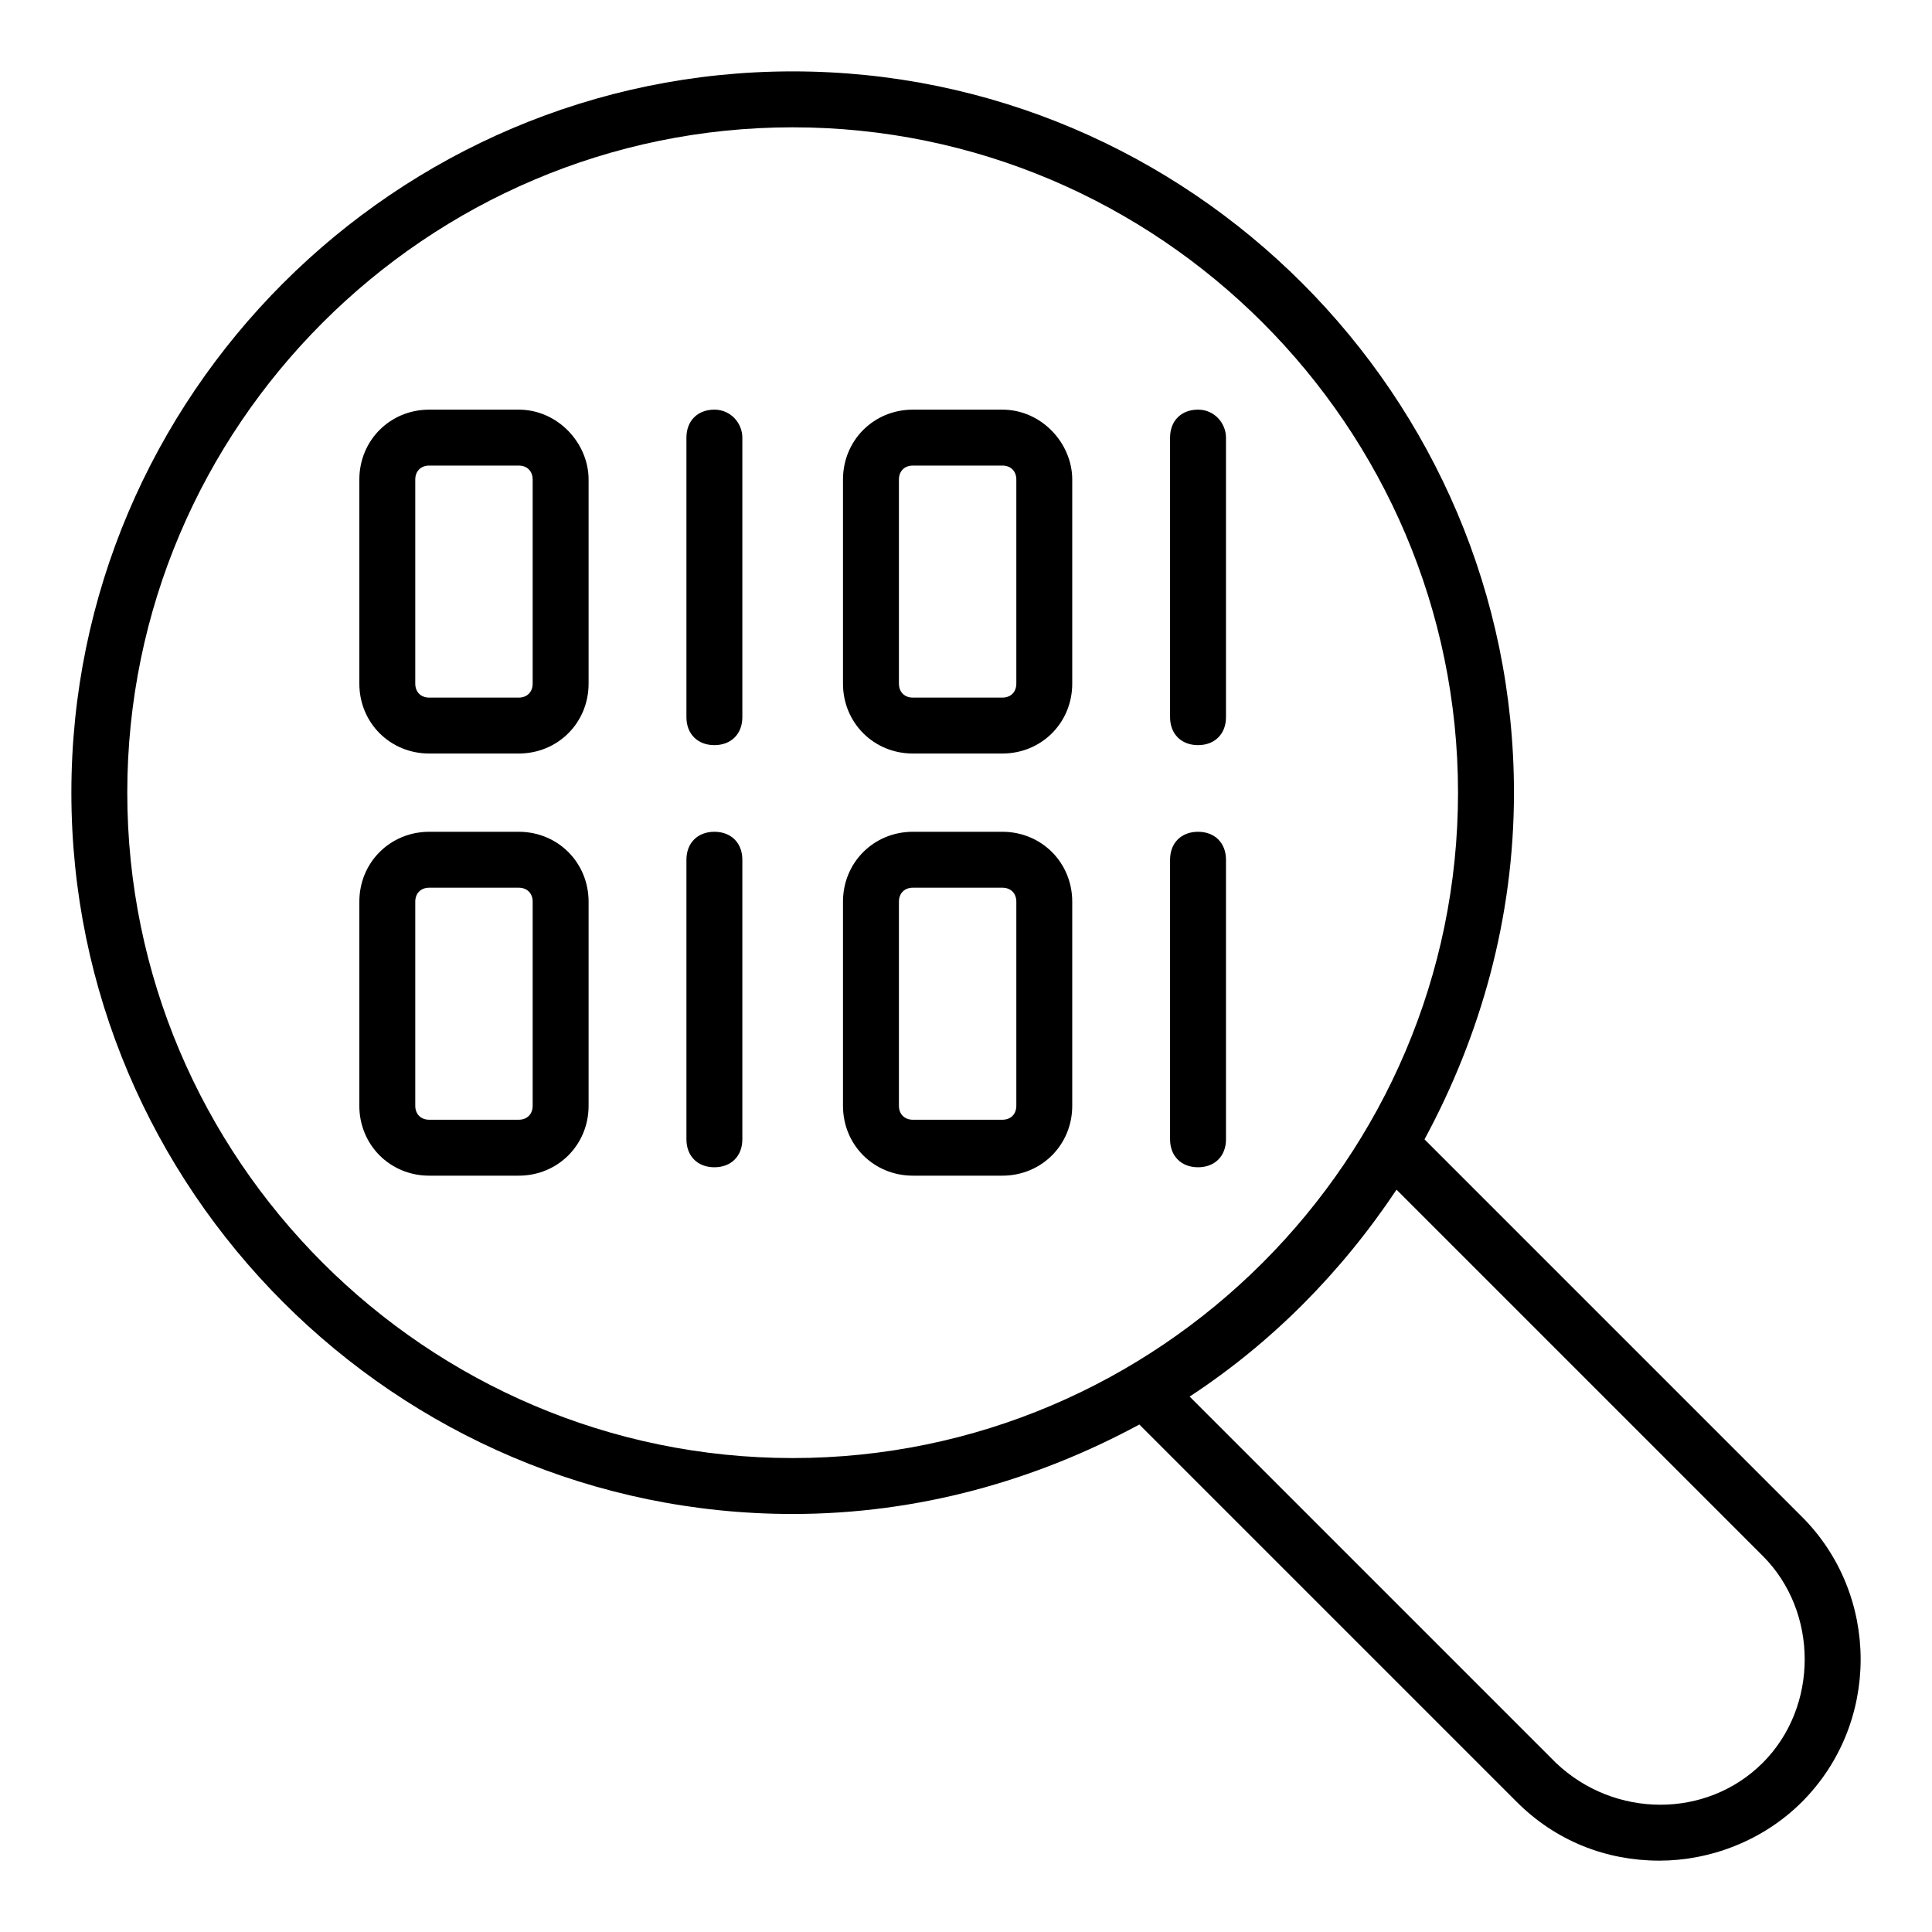
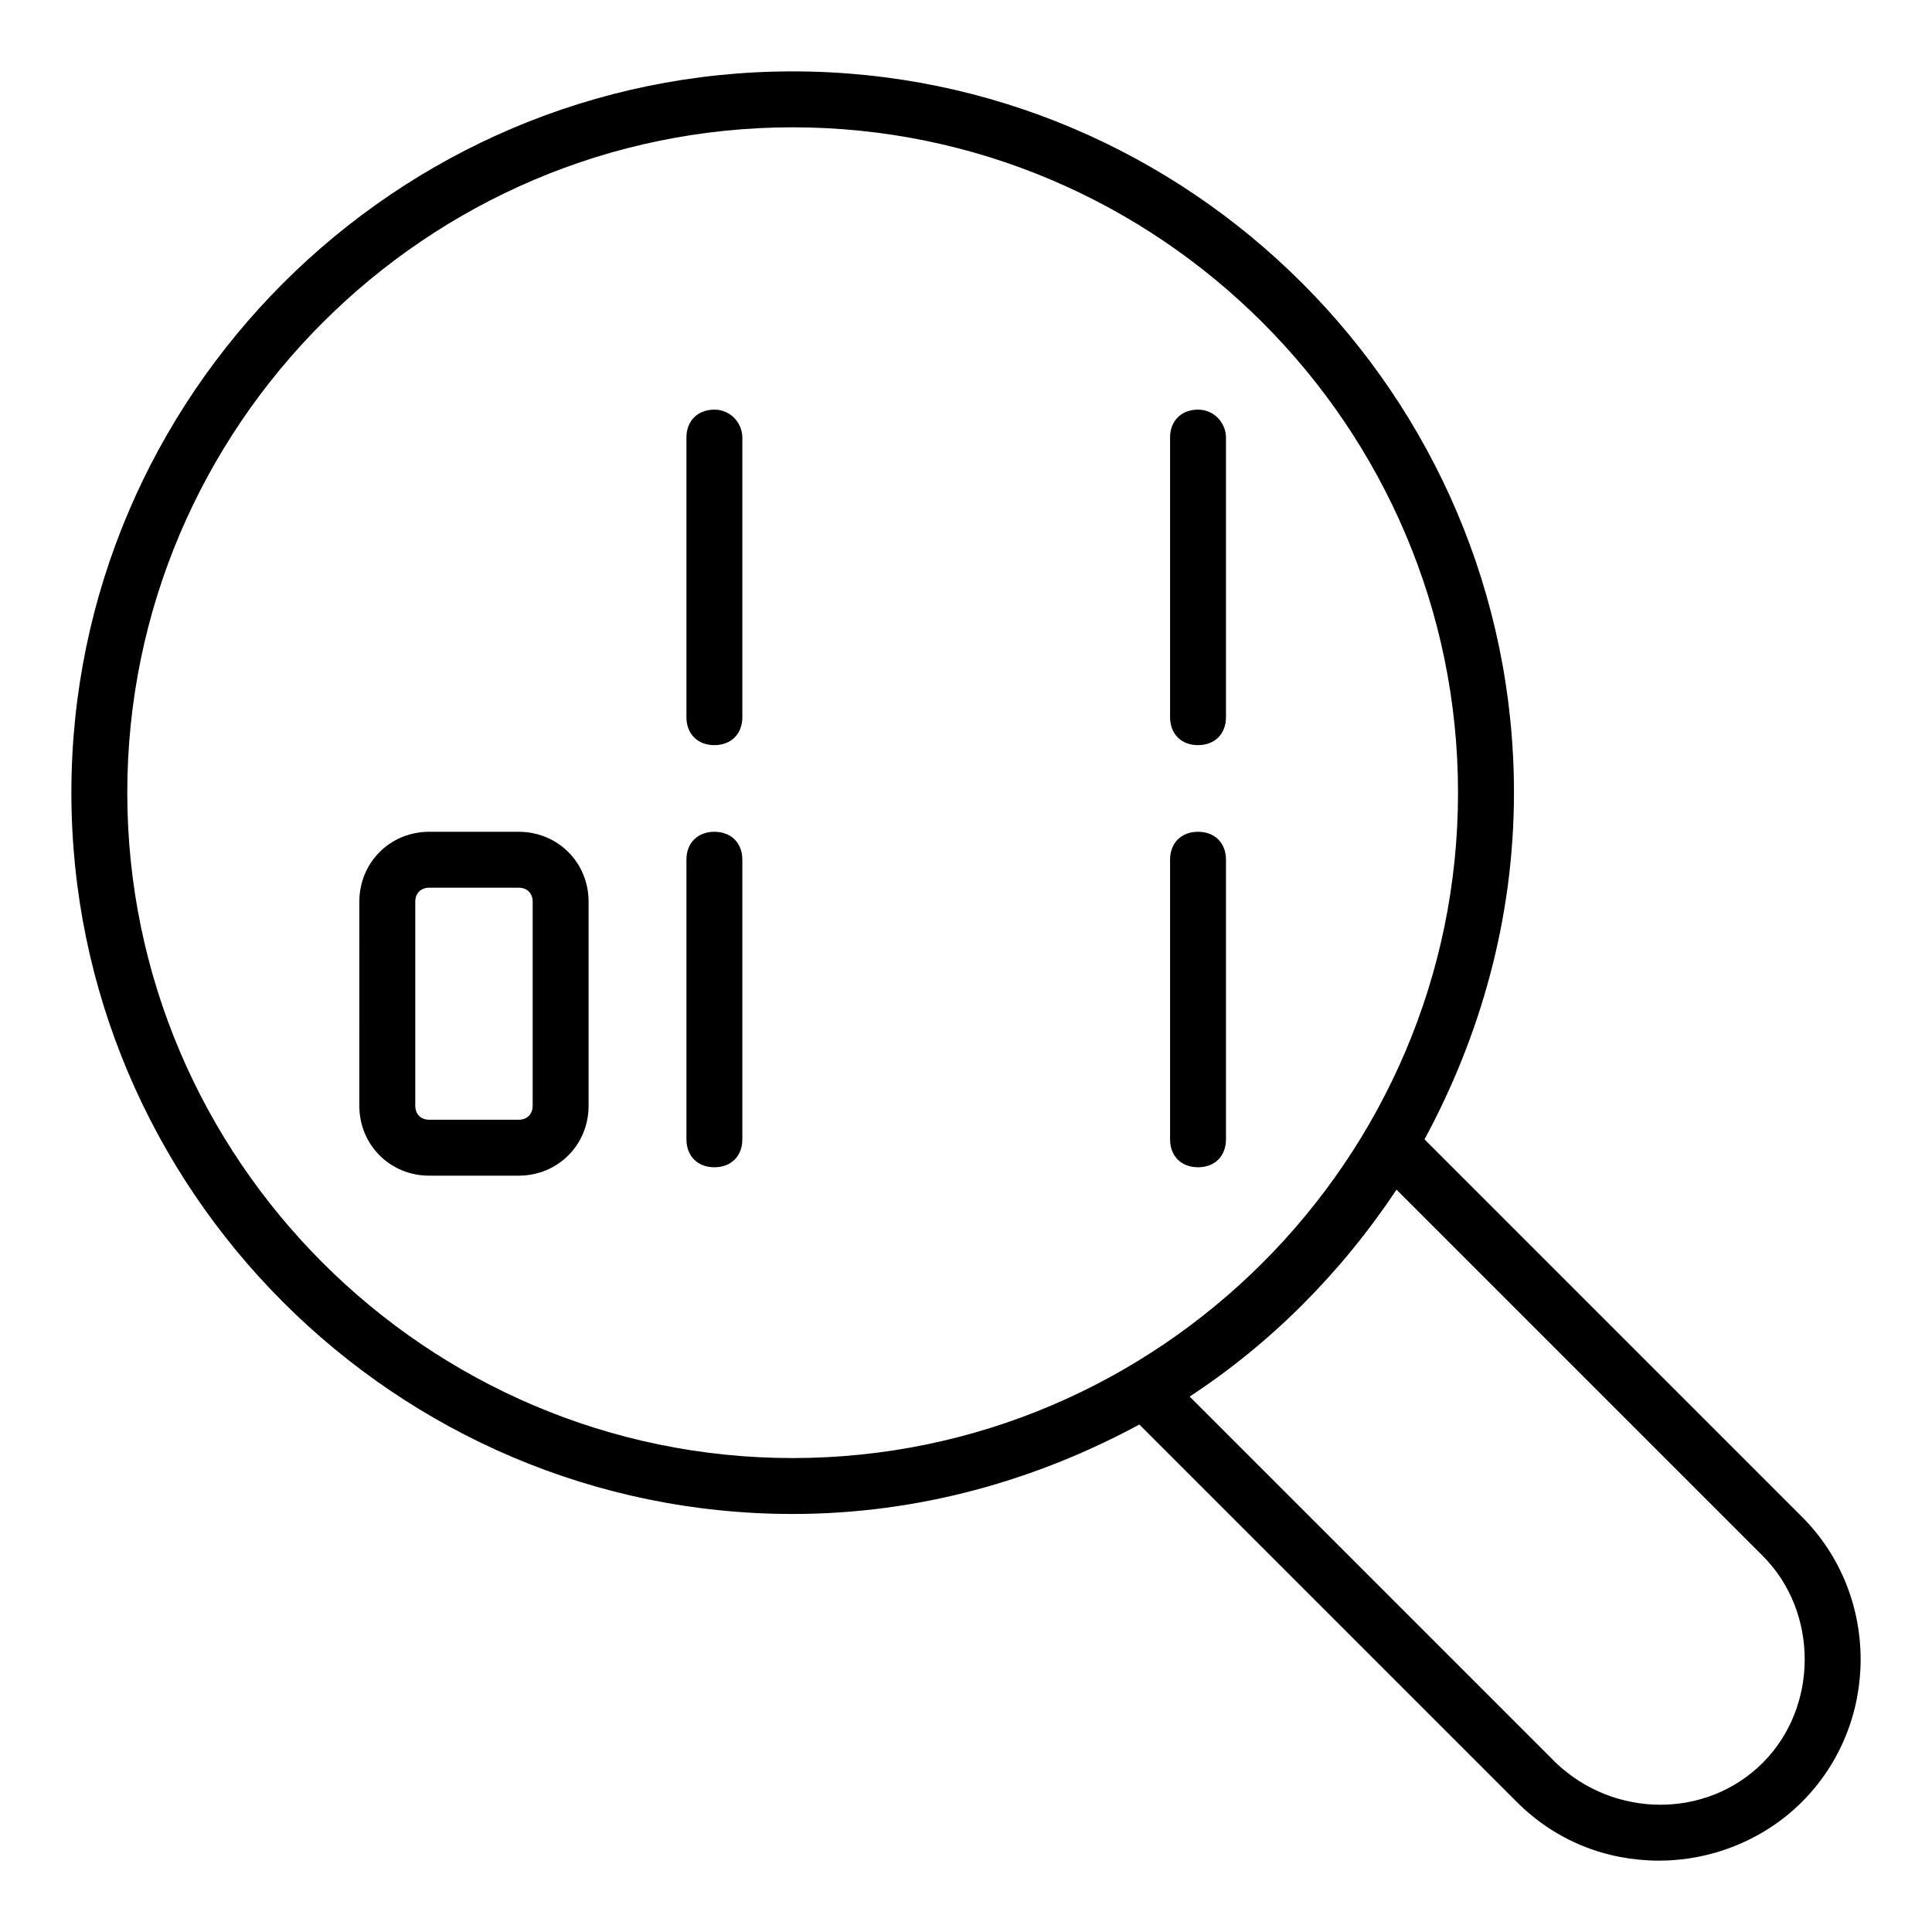
<svg xmlns="http://www.w3.org/2000/svg" fill="#000000" width="800px" height="800px" version="1.1" viewBox="144 144 512 512">
  <g>
    <path d="m621.53 545.96-100.02-100.02c14.816-27.414 23.707-58.531 23.707-91.871 0.004-105.21-85.941-191.15-191.15-191.15s-191.15 85.945-191.15 191.15 85.945 191.15 191.15 191.15c33.34 0 64.457-8.891 91.871-23.707l100.02 100.02c10.371 10.371 23.707 15.559 37.785 15.559 13.336 0 27.414-5.188 37.785-15.559 20.75-20.746 20.75-54.828 0.004-75.57zm-443.8-191.89c0-97.059 79.273-176.33 176.33-176.33s176.33 79.277 176.33 176.33c0 97.059-79.273 176.33-176.33 176.33s-176.33-79.273-176.33-176.33zm433.42 257.09c-14.816 14.816-39.266 14.816-54.828 0l-97.055-97.055c21.484-14.078 40.008-32.598 54.828-54.828l97.059 97.059c14.816 14.816 14.816 40.008-0.004 54.824z" />
-     <path d="m281.46 252.56h-23.707c-10.371 0-18.523 8.148-18.523 18.523v54.086c0 10.371 8.148 18.523 18.523 18.523h23.707c10.371 0 18.523-8.148 18.523-18.523v-54.086c-0.004-9.633-8.152-18.523-18.523-18.523zm3.703 72.609c0 2.223-1.48 3.703-3.703 3.703h-23.707c-2.223 0-3.703-1.48-3.703-3.703v-54.086c0-2.223 1.48-3.703 3.703-3.703h23.707c2.223 0 3.703 1.48 3.703 3.703z" />
    <path d="m333.32 252.56c-4.445 0-7.41 2.965-7.41 7.41v74.09c0 4.445 2.965 7.41 7.41 7.41 4.445 0 7.41-2.965 7.41-7.41v-74.09c0-3.703-2.965-7.41-7.41-7.41z" />
-     <path d="m409.63 252.56h-23.707c-10.371 0-18.523 8.148-18.523 18.523v54.086c0 10.371 8.148 18.523 18.523 18.523h23.707c10.371 0 18.523-8.148 18.523-18.523v-54.086c0-9.633-8.148-18.523-18.523-18.523zm3.707 72.609c0 2.223-1.48 3.703-3.703 3.703h-23.707c-2.223 0-3.703-1.48-3.703-3.703v-54.086c0-2.223 1.48-3.703 3.703-3.703h23.707c2.223 0 3.703 1.48 3.703 3.703z" />
    <path d="m461.49 252.56c-4.445 0-7.41 2.965-7.41 7.41v74.09c0 4.445 2.965 7.41 7.41 7.41 4.445 0 7.41-2.965 7.41-7.41v-74.09c0-3.703-2.965-7.41-7.41-7.41z" />
    <path d="m281.46 364.43h-23.707c-10.371 0-18.523 8.148-18.523 18.523l-0.004 54.086c0 10.371 8.148 18.523 18.523 18.523h23.711c10.371 0 18.523-8.148 18.523-18.523v-54.086c-0.004-10.371-8.152-18.523-18.523-18.523zm3.703 72.609c0 2.223-1.48 3.703-3.703 3.703h-23.707c-2.223 0-3.703-1.48-3.703-3.703v-54.086c0-2.223 1.48-3.703 3.703-3.703h23.707c2.223 0 3.703 1.48 3.703 3.703z" />
    <path d="m333.32 364.43c-4.445 0-7.41 2.965-7.41 7.41v74.09c0 4.445 2.965 7.41 7.41 7.41 4.445 0 7.41-2.965 7.41-7.41v-74.09c0-4.445-2.965-7.41-7.41-7.41z" />
-     <path d="m409.63 364.43h-23.707c-10.371 0-18.523 8.148-18.523 18.523v54.086c0 10.371 8.148 18.523 18.523 18.523h23.707c10.371 0 18.523-8.148 18.523-18.523v-54.086c0-10.371-8.148-18.523-18.523-18.523zm3.707 72.609c0 2.223-1.48 3.703-3.703 3.703h-23.707c-2.223 0-3.703-1.48-3.703-3.703v-54.086c0-2.223 1.48-3.703 3.703-3.703h23.707c2.223 0 3.703 1.48 3.703 3.703z" />
    <path d="m461.49 364.43c-4.445 0-7.41 2.965-7.41 7.41v74.09c0 4.445 2.965 7.41 7.41 7.41 4.445 0 7.41-2.965 7.41-7.41v-74.09c0-4.445-2.965-7.41-7.41-7.41z" />
  </g>
</svg>